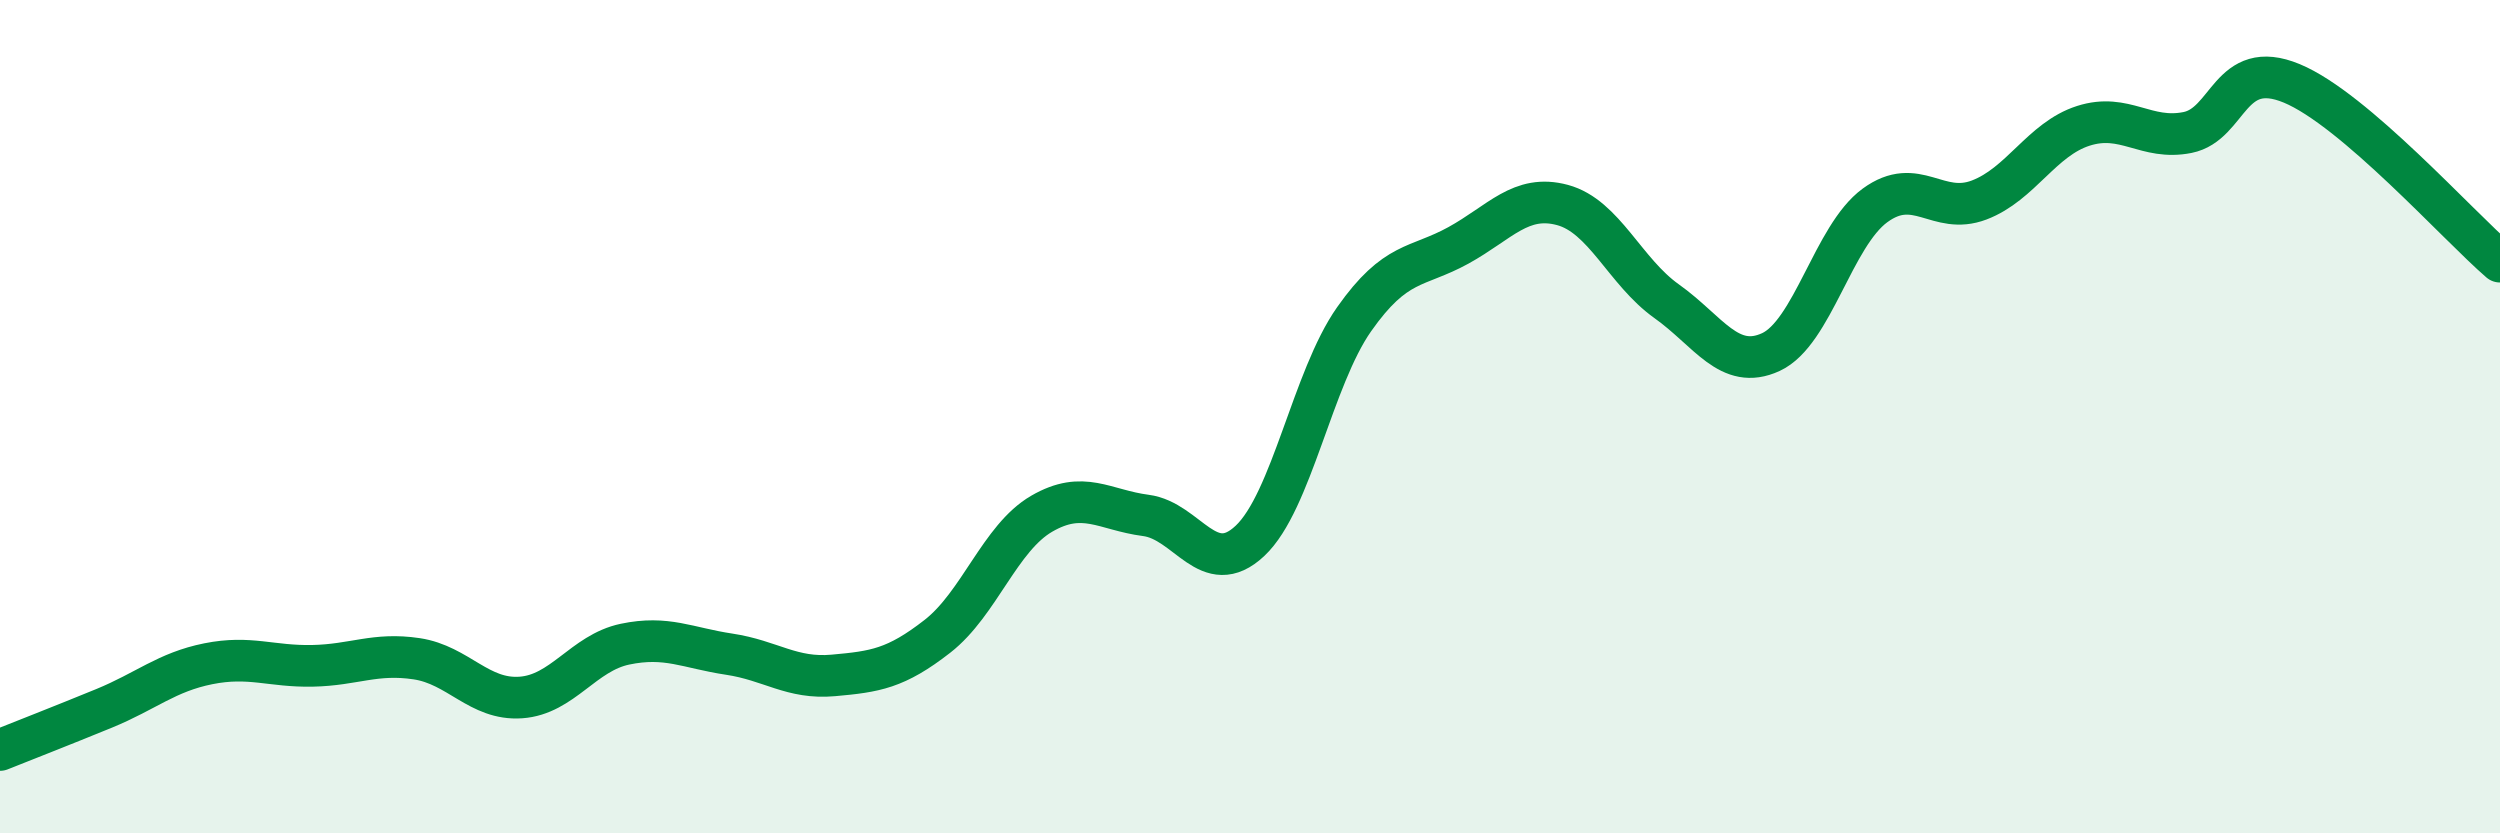
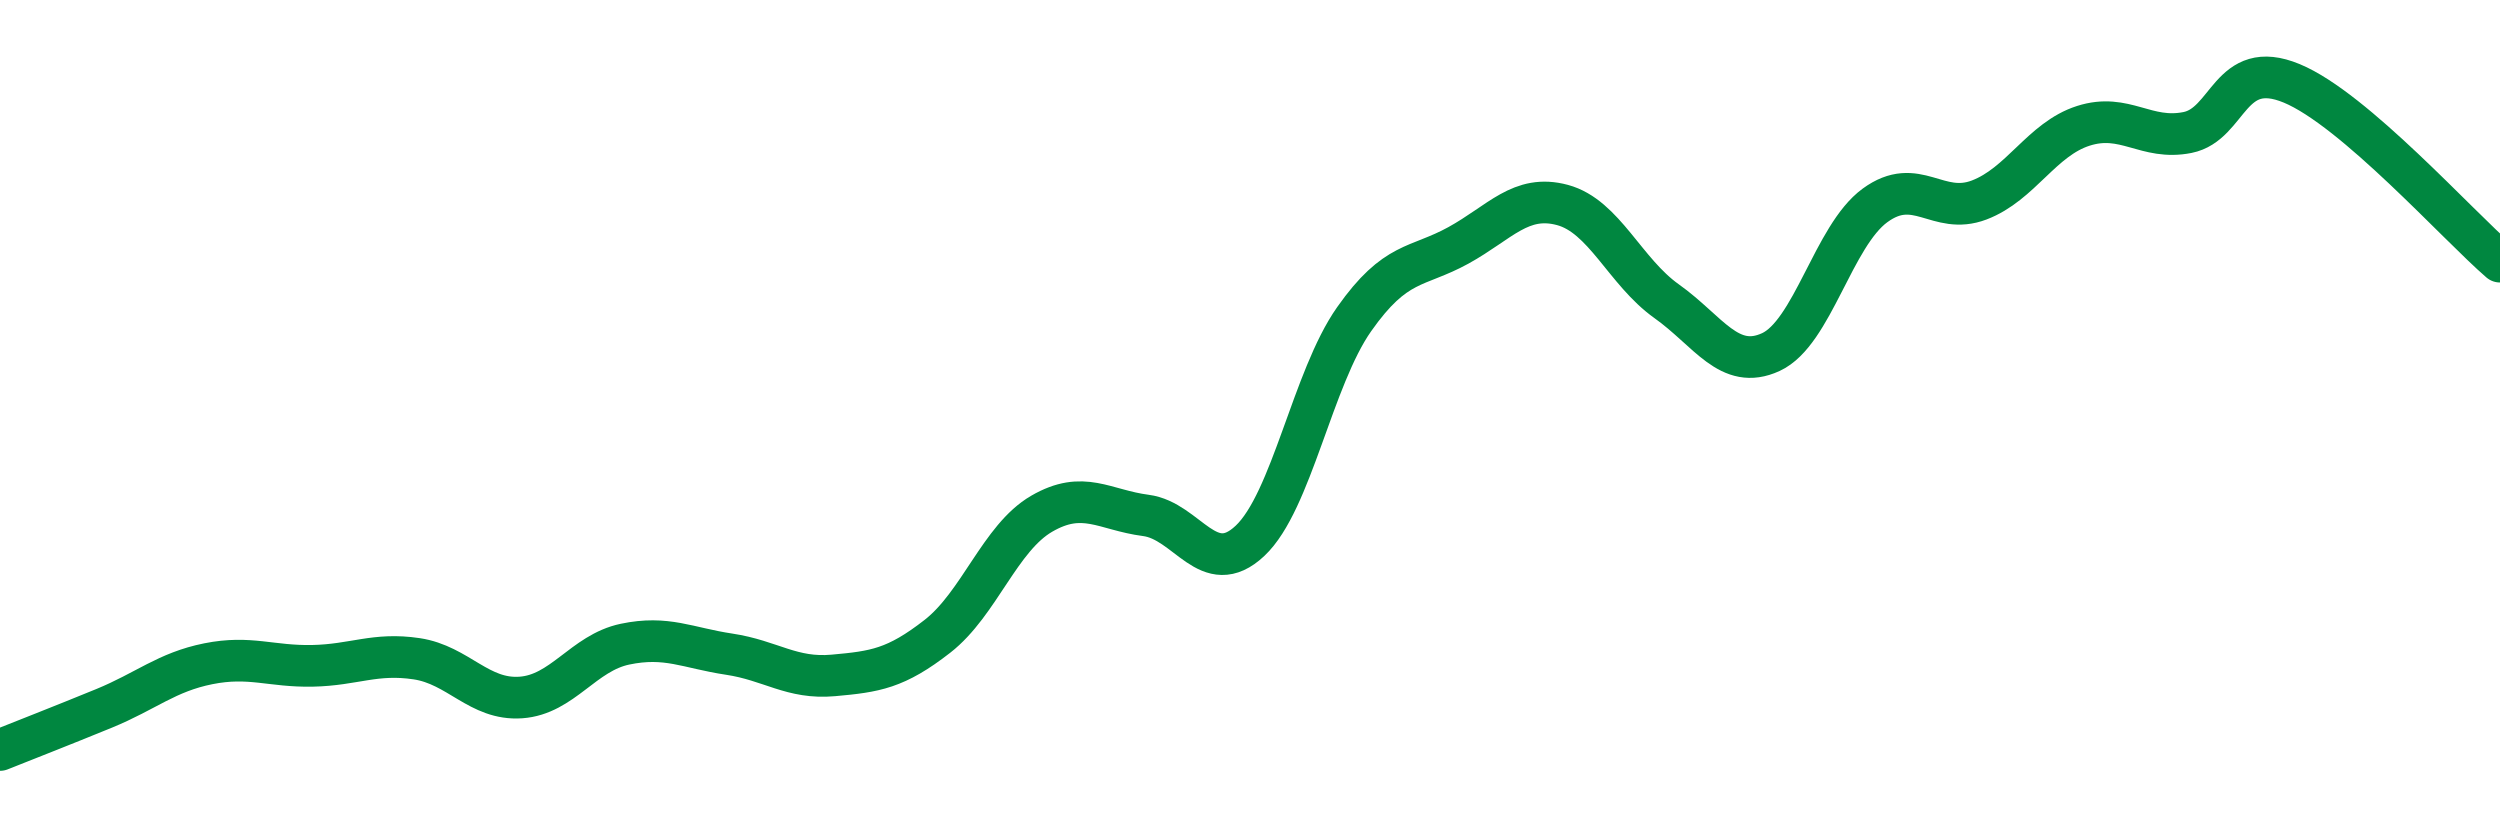
<svg xmlns="http://www.w3.org/2000/svg" width="60" height="20" viewBox="0 0 60 20">
-   <path d="M 0,18 C 0.5,17.8 1.5,17.41 2.5,17 C 3.5,16.59 4,16.13 5,15.93 C 6,15.73 6.5,16 7.5,15.98 C 8.5,15.96 9,15.66 10,15.81 C 11,15.96 11.5,16.81 12.5,16.74 C 13.5,16.67 14,15.67 15,15.46 C 16,15.25 16.5,15.55 17.5,15.7 C 18.5,15.85 19,16.3 20,16.21 C 21,16.12 21.5,16.05 22.5,15.27 C 23.5,14.49 24,12.91 25,12.33 C 26,11.75 26.5,12.24 27.5,12.37 C 28.5,12.5 29,13.92 30,12.98 C 31,12.04 31.5,9.08 32.5,7.66 C 33.5,6.24 34,6.44 35,5.89 C 36,5.34 36.5,4.65 37.5,4.92 C 38.5,5.19 39,6.52 40,7.23 C 41,7.94 41.5,8.91 42.5,8.45 C 43.5,7.99 44,5.66 45,4.93 C 46,4.2 46.5,5.18 47.5,4.8 C 48.5,4.42 49,3.34 50,3.02 C 51,2.7 51.5,3.38 52.5,3.18 C 53.5,2.98 53.5,1.38 55,2 C 56.5,2.62 59,5.42 60,6.28L60 20L0 20Z" fill="#008740" opacity="0.1" stroke-linecap="round" stroke-linejoin="round" />
  <path d="M 0,18 C 0.5,17.8 1.5,17.41 2.5,17 C 3.5,16.59 4,16.13 5,15.93 C 6,15.73 6.5,16 7.5,15.98 C 8.5,15.96 9,15.66 10,15.81 C 11,15.96 11.5,16.81 12.5,16.74 C 13.5,16.67 14,15.67 15,15.46 C 16,15.25 16.5,15.55 17.5,15.7 C 18.5,15.85 19,16.3 20,16.21 C 21,16.12 21.5,16.05 22.5,15.27 C 23.5,14.49 24,12.91 25,12.33 C 26,11.75 26.5,12.24 27.5,12.37 C 28.5,12.5 29,13.92 30,12.98 C 31,12.04 31.5,9.08 32.5,7.66 C 33.5,6.24 34,6.44 35,5.89 C 36,5.34 36.5,4.65 37.5,4.92 C 38.5,5.19 39,6.52 40,7.23 C 41,7.94 41.5,8.91 42.5,8.45 C 43.5,7.99 44,5.66 45,4.93 C 46,4.2 46.5,5.18 47.5,4.8 C 48.5,4.42 49,3.34 50,3.02 C 51,2.7 51.5,3.38 52.5,3.18 C 53.5,2.98 53.5,1.38 55,2 C 56.5,2.62 59,5.42 60,6.28" stroke="#008740" stroke-width="1" fill="none" stroke-linecap="round" stroke-linejoin="round" />
</svg>